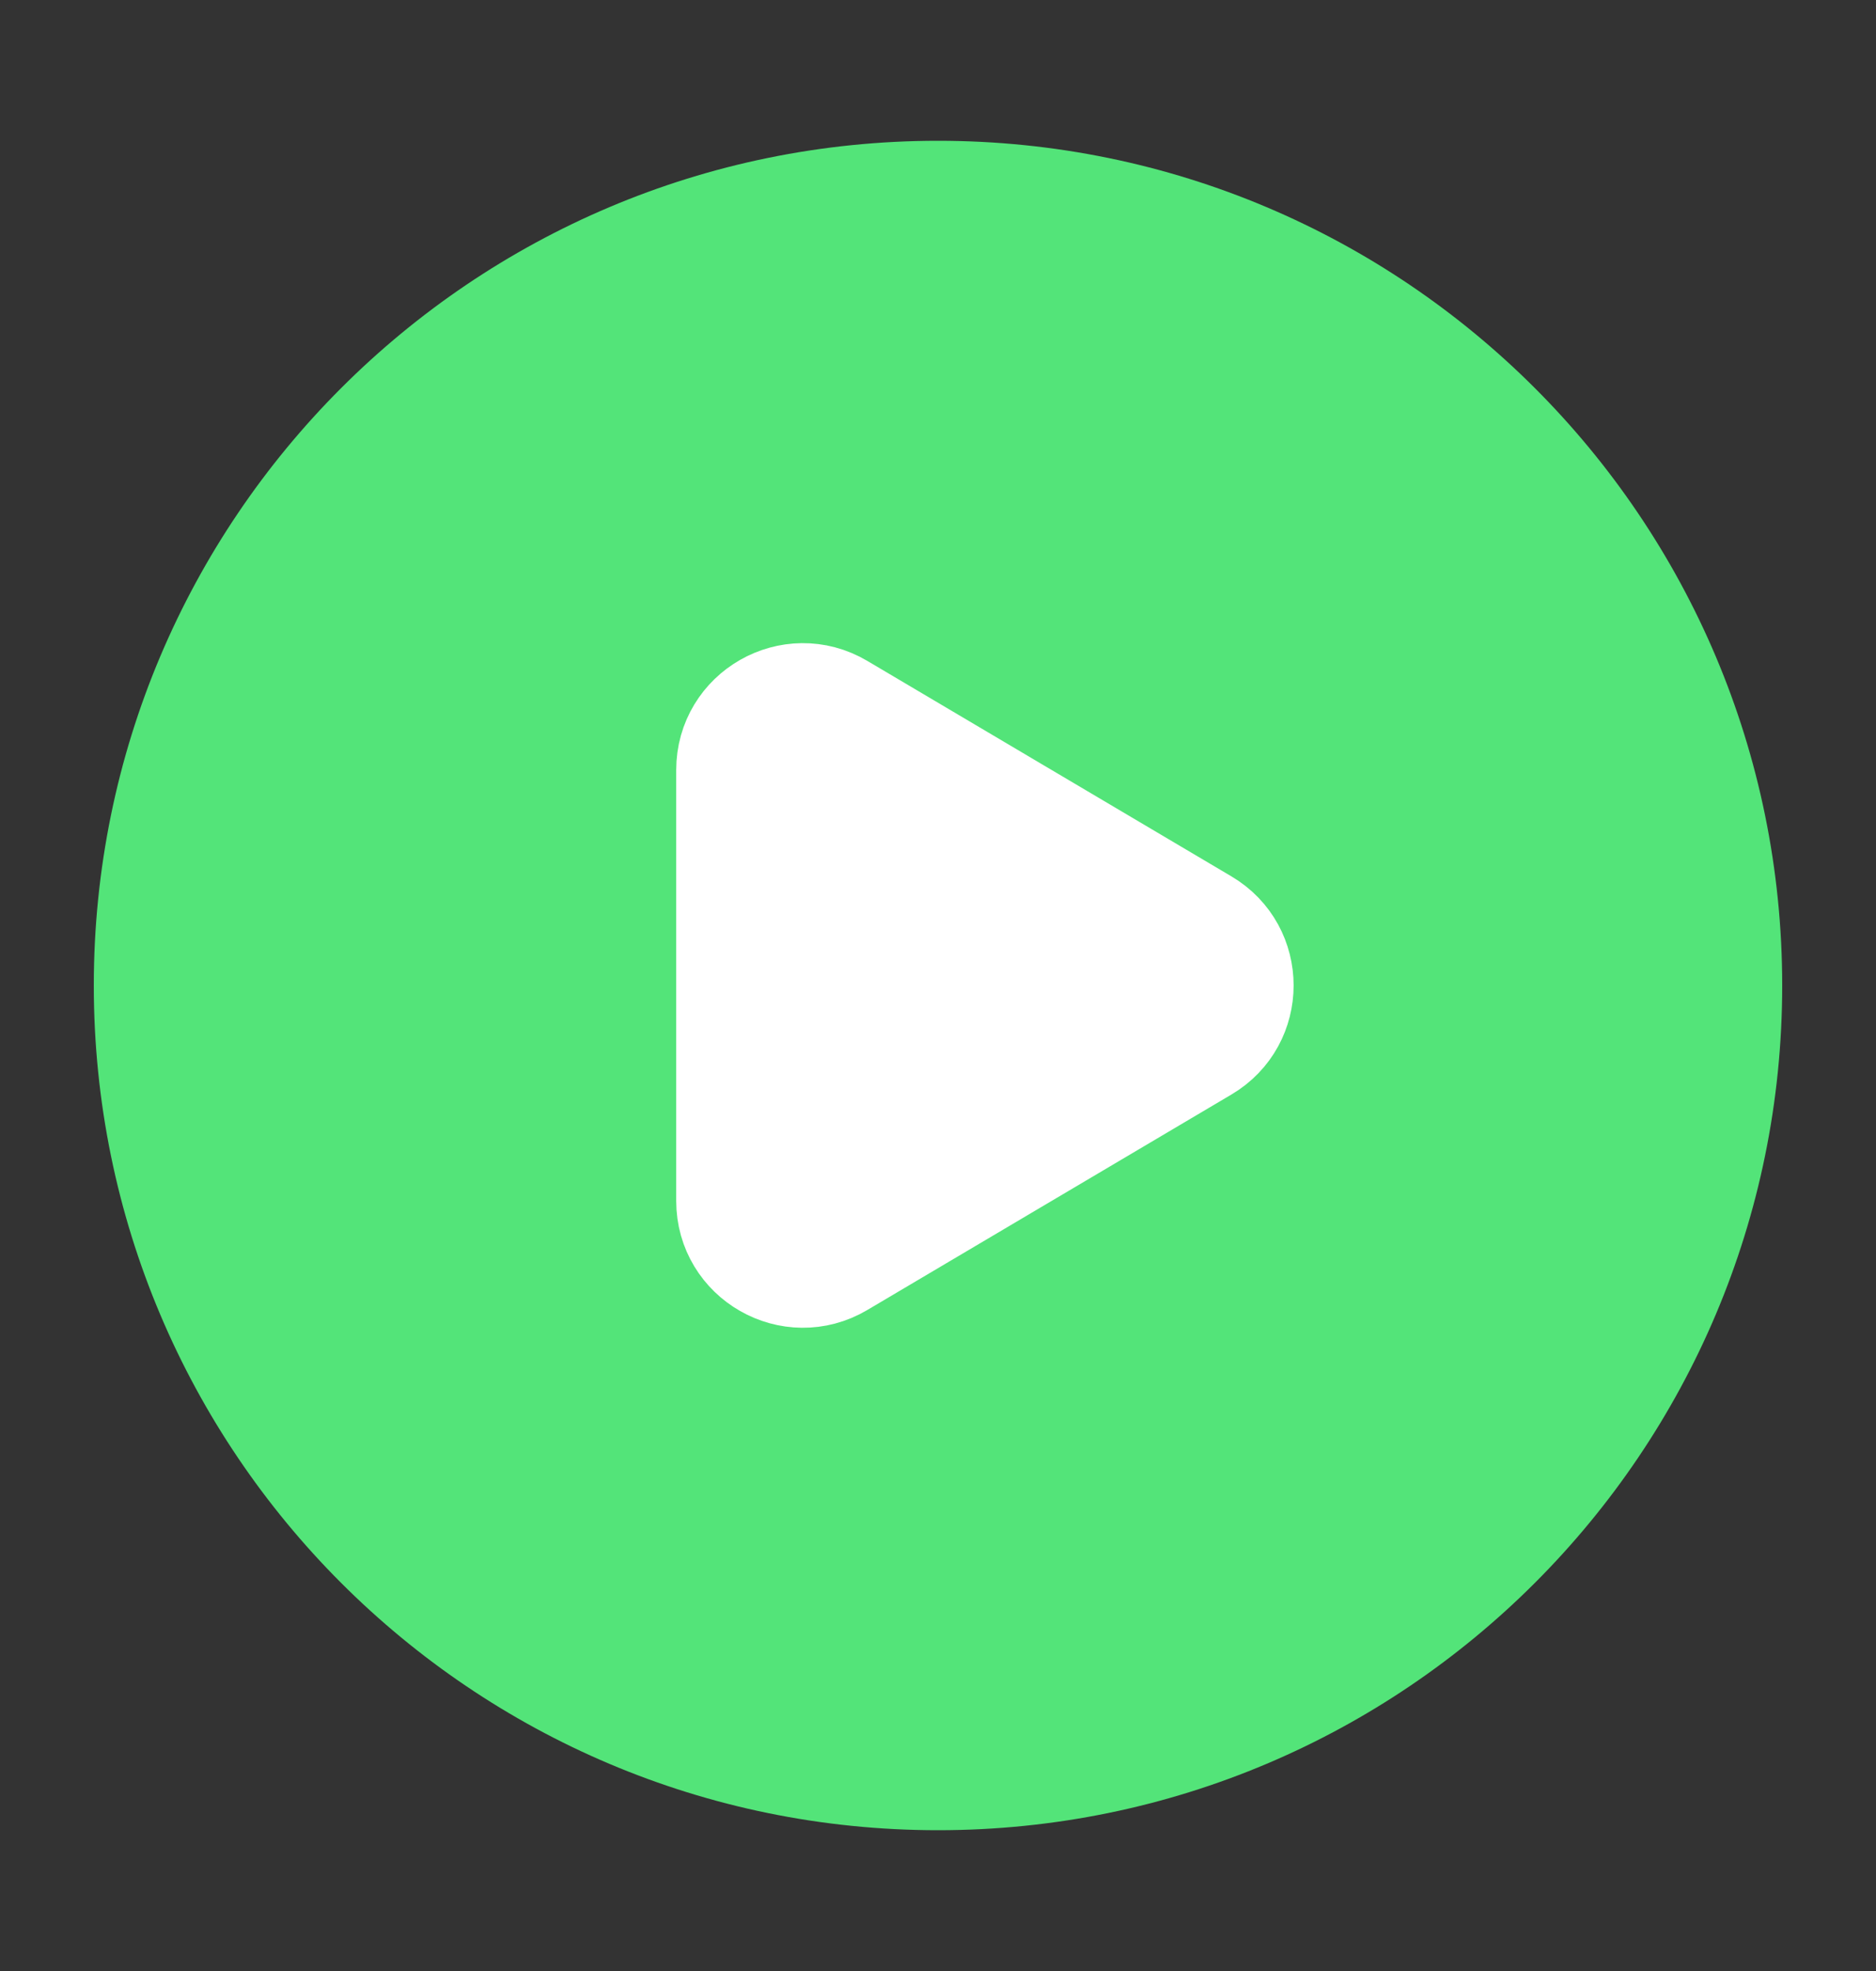
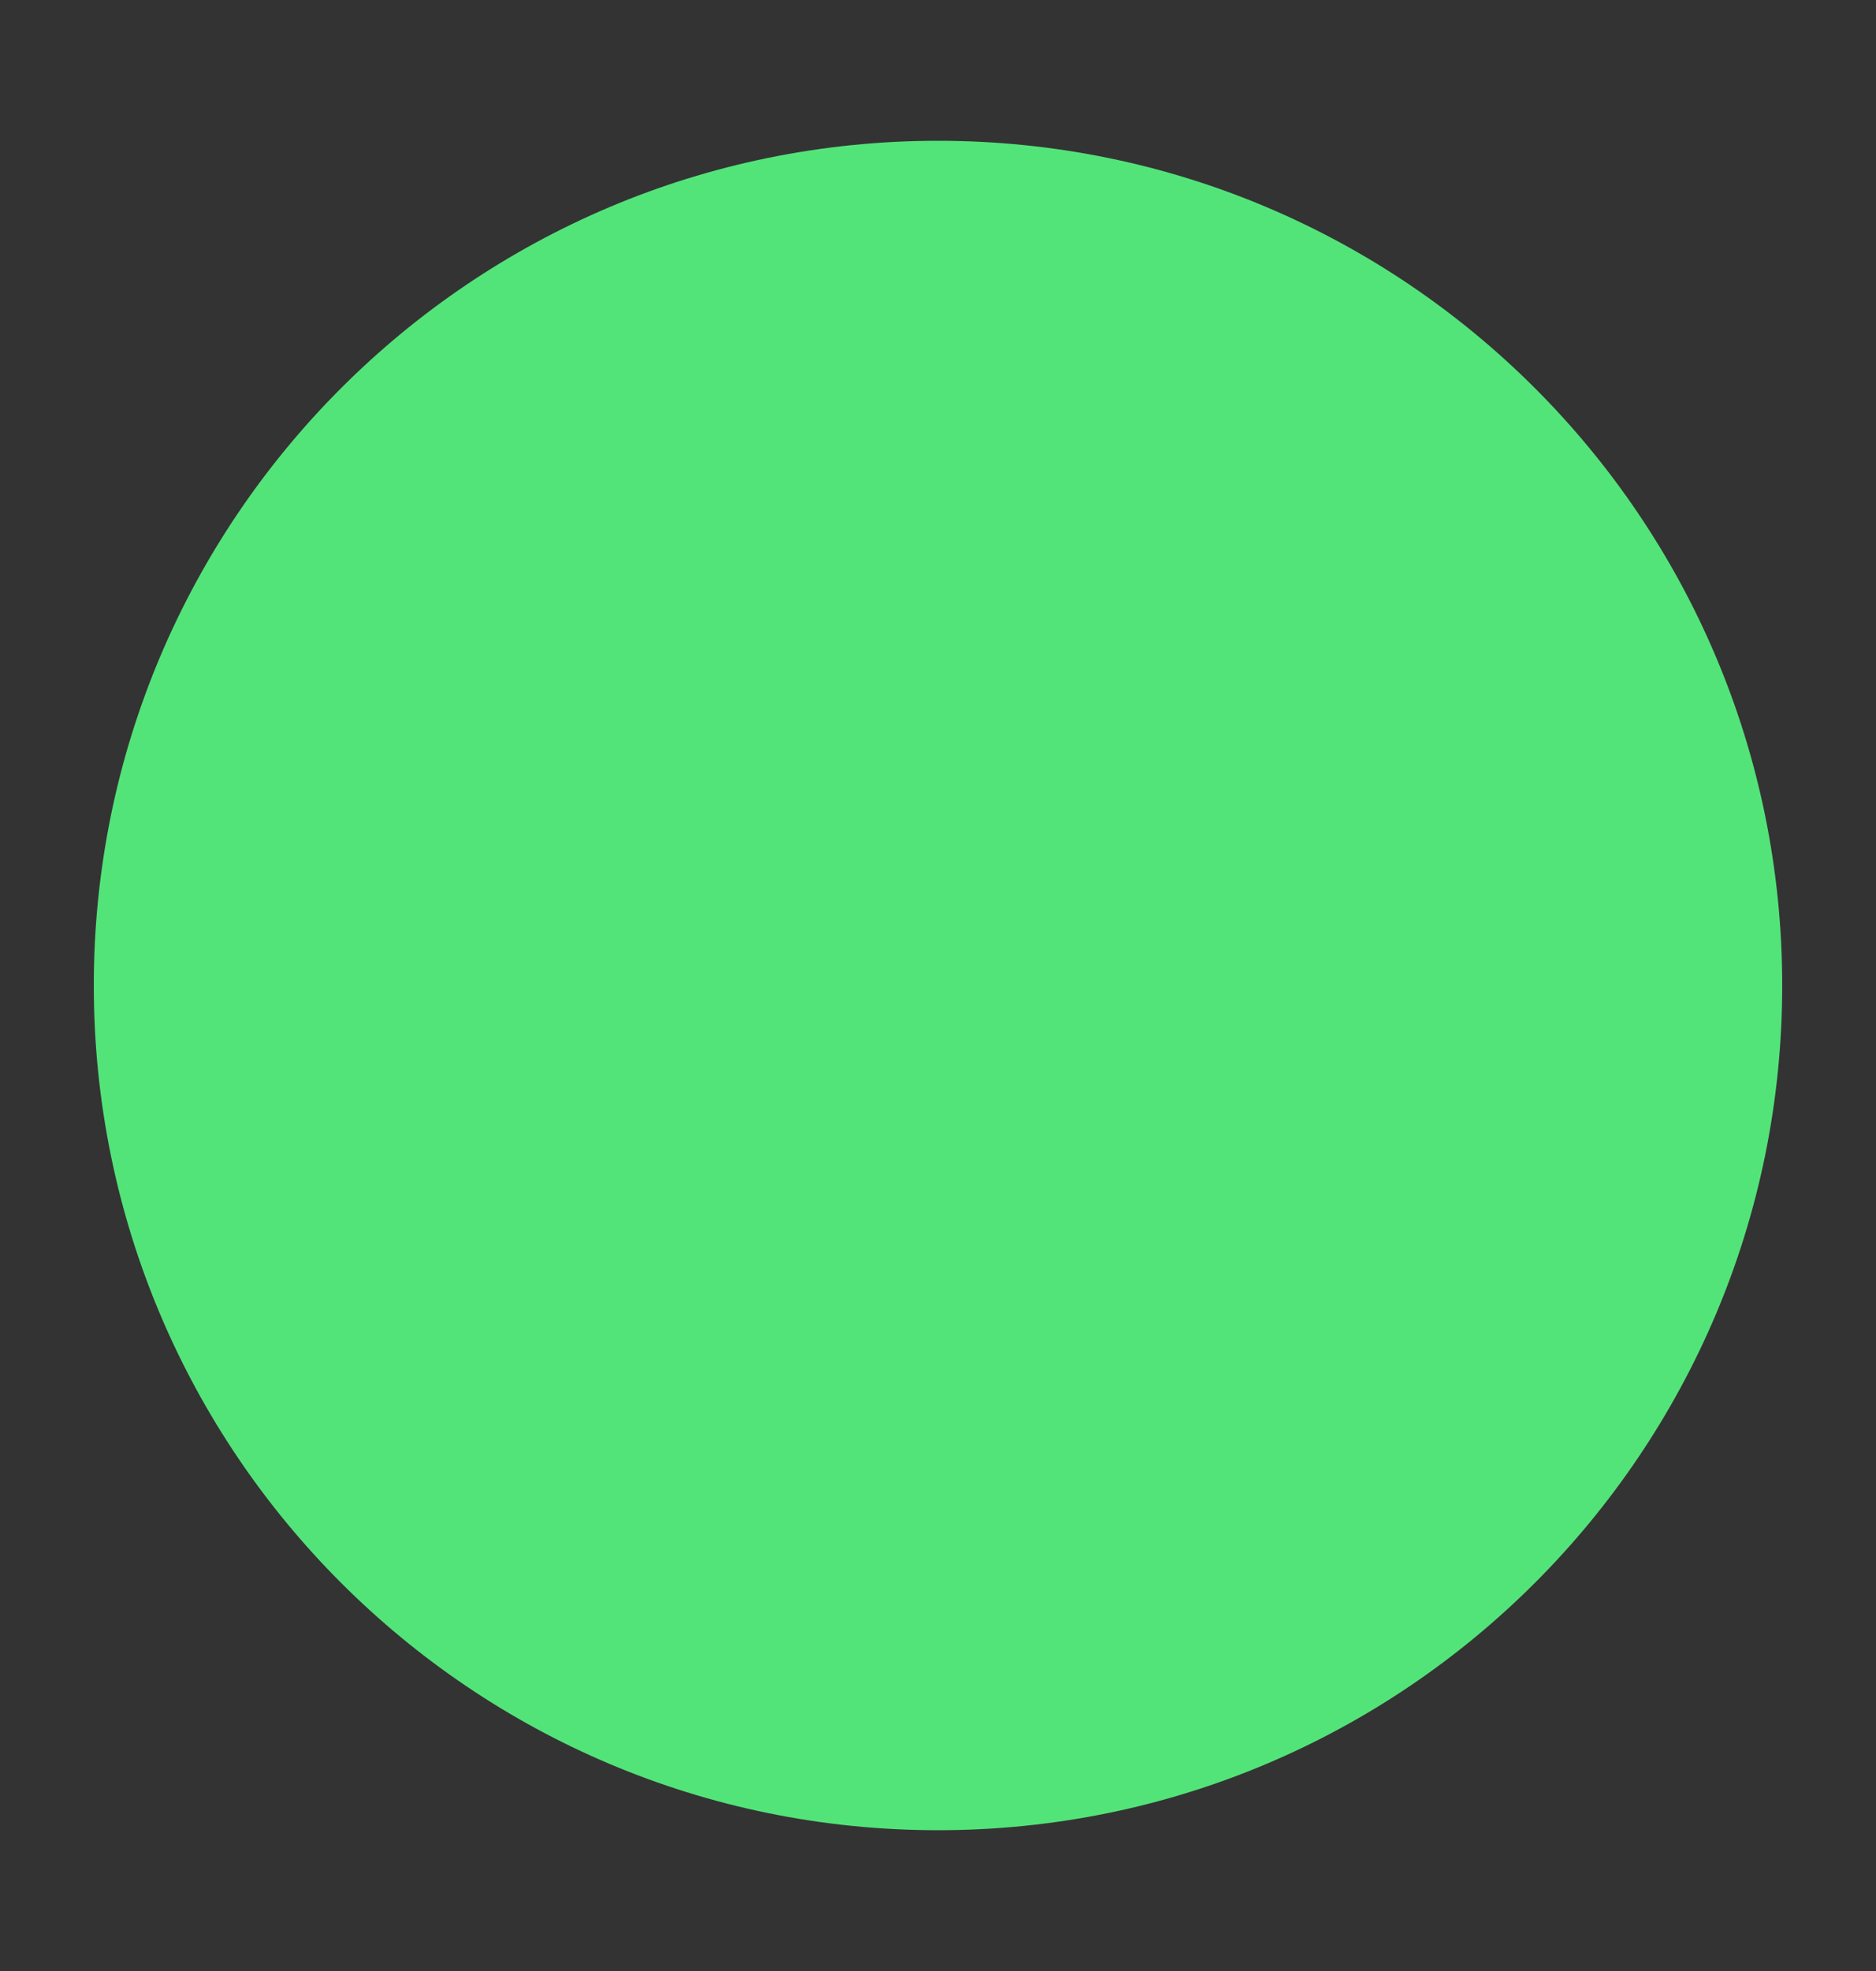
<svg xmlns="http://www.w3.org/2000/svg" width="20" height="21" viewBox="0 0 20 21" fill="none">
  <rect x="0" y="0" width="20" height="21" fill="#333333" stroke="none" />
-   <path fill-rule="evenodd" clip-rule="evenodd" d="M19 10.5C19 15.471 14.971 19.5 10 19.5C5.029 19.5 1 15.471 1 10.5C1 5.529 5.029 1.5 10 1.5C14.971 1.5 19 5.529 19 10.5Z" fill="#53E479" />
-   <path d="M8.941 7.558L12.823 9.854C13.314 10.144 13.314 10.855 12.823 11.145L8.941 13.441C8.441 13.737 7.809 13.376 7.809 12.795V8.204C7.809 7.623 8.441 7.262 8.941 7.558Z" fill="white" stroke="white" stroke-width="1.2" stroke-linecap="round" stroke-linejoin="round" />
+   <path fill-rule="evenodd" clip-rule="evenodd" d="M19 10.5C19 15.471 14.971 19.5 10 19.5C5.029 19.5 1 15.471 1 10.5C1 5.529 5.029 1.5 10 1.5C14.971 1.5 19 5.529 19 10.5" fill="#53E479" />
</svg>